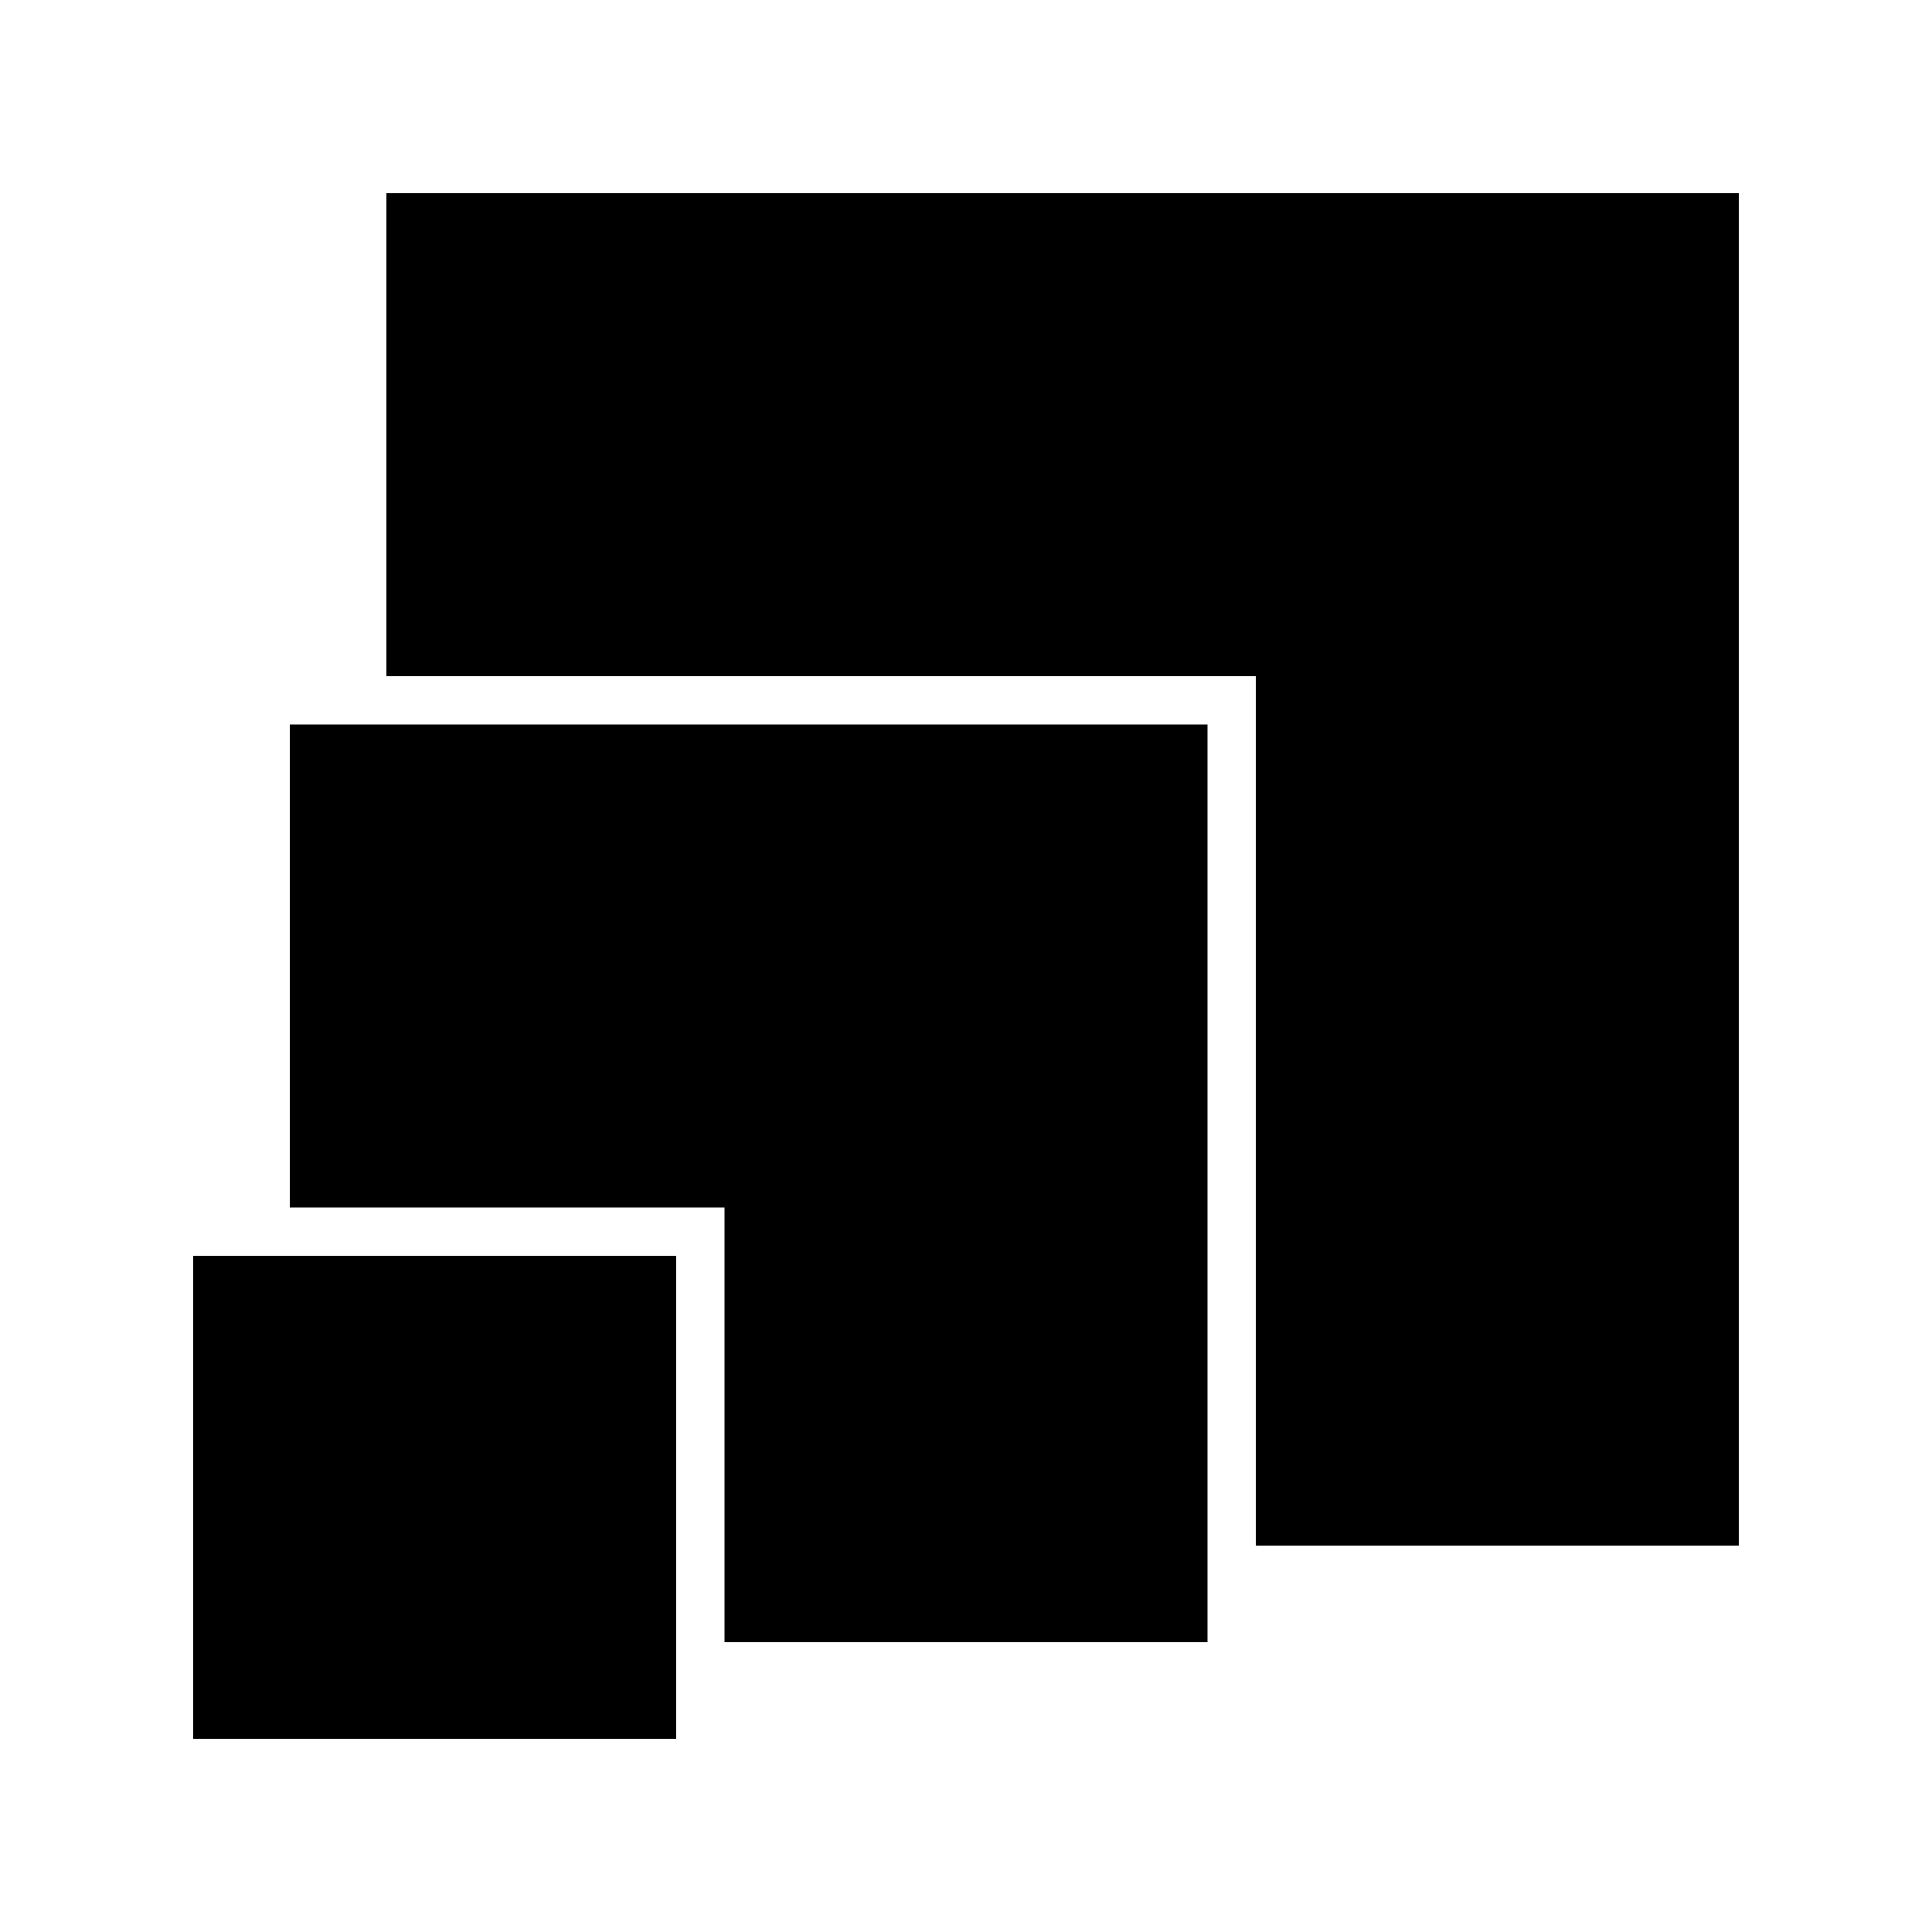
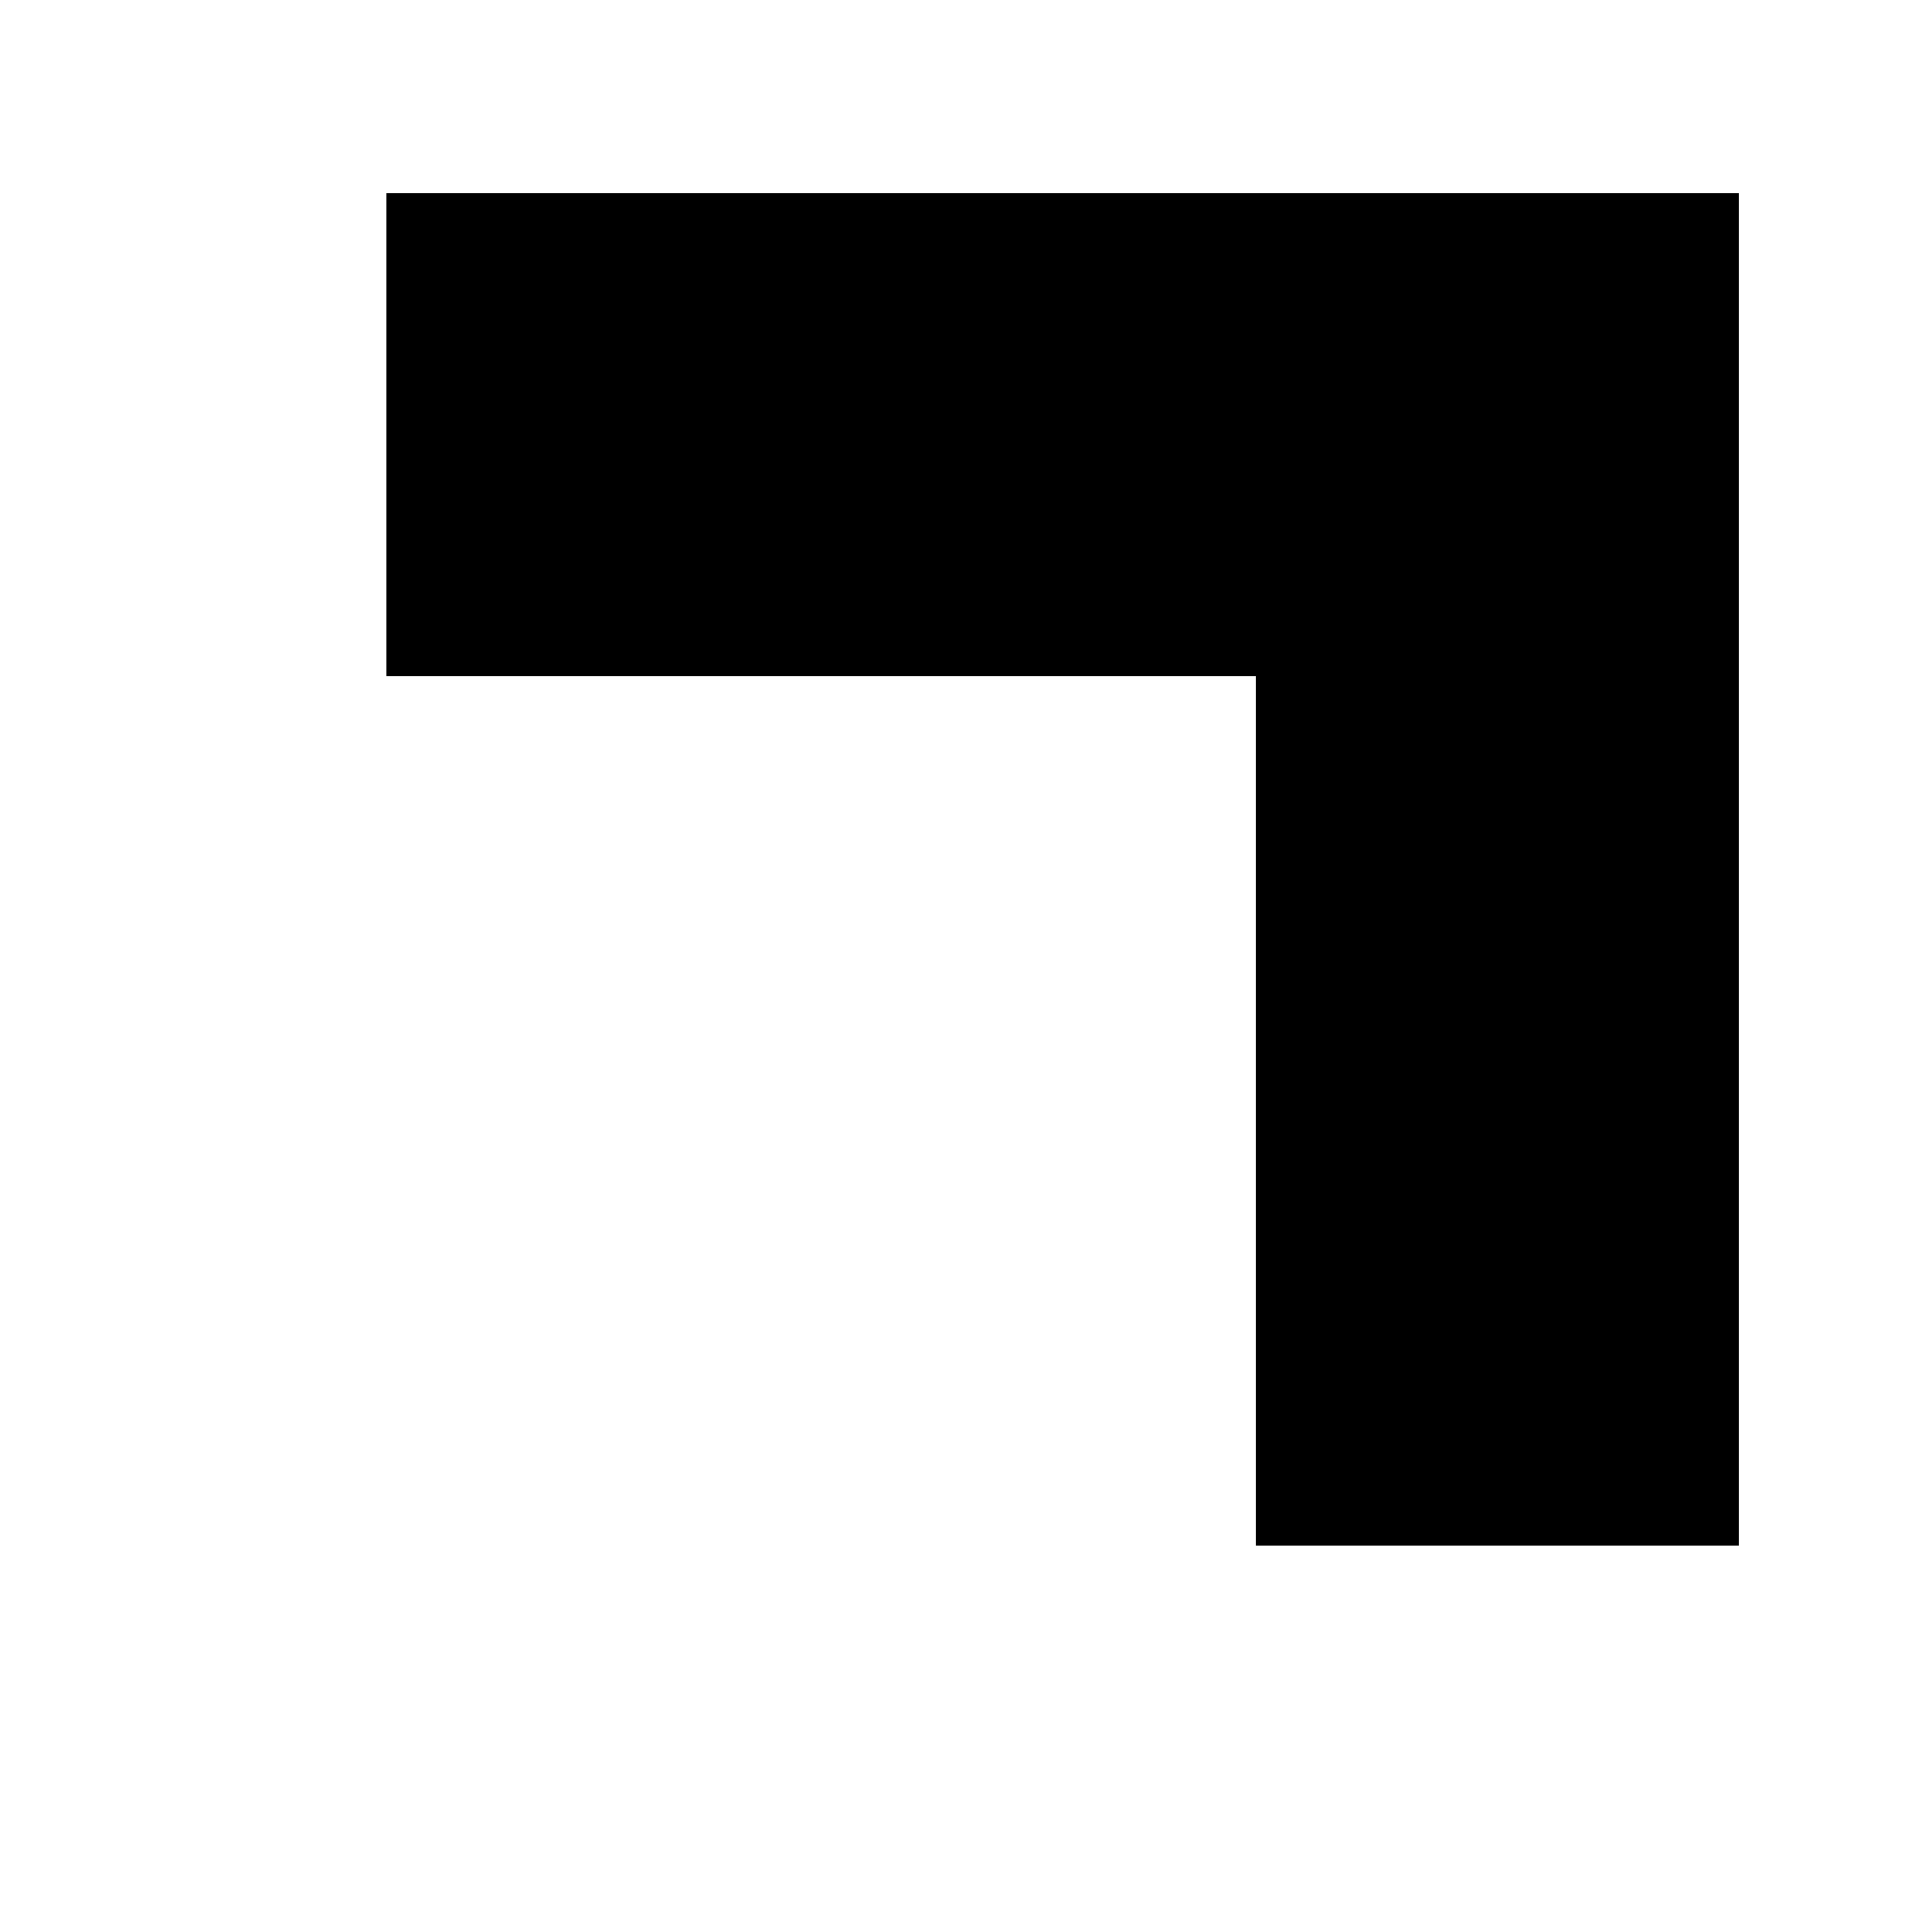
<svg xmlns="http://www.w3.org/2000/svg" version="1.0" width="200pt" height="200pt" viewBox="0 0 200 200" preserveAspectRatio="xMidYMid meet">
  <g transform="translate(0,200) scale(0.1,-0.1)" fill="#000000" stroke="none">
    <path d="M400 1550 l0 -250 450 0 450 0 0 -450 0 -450 250 0 250 0 0 700 0 700 -700 0 -700 0 0 -250z" />
-     <path d="M300 1000 l0 -250 225 0 225 0 0 -225 0 -225 250 0 250 0 0 475 0 475 -475 0 -475 0 0 -250z" />
-     <path d="M200 450 l0 -250 250 0 250 0 0 250 0 250 -250 0 -250 0 0 -250z" />
  </g>
</svg>